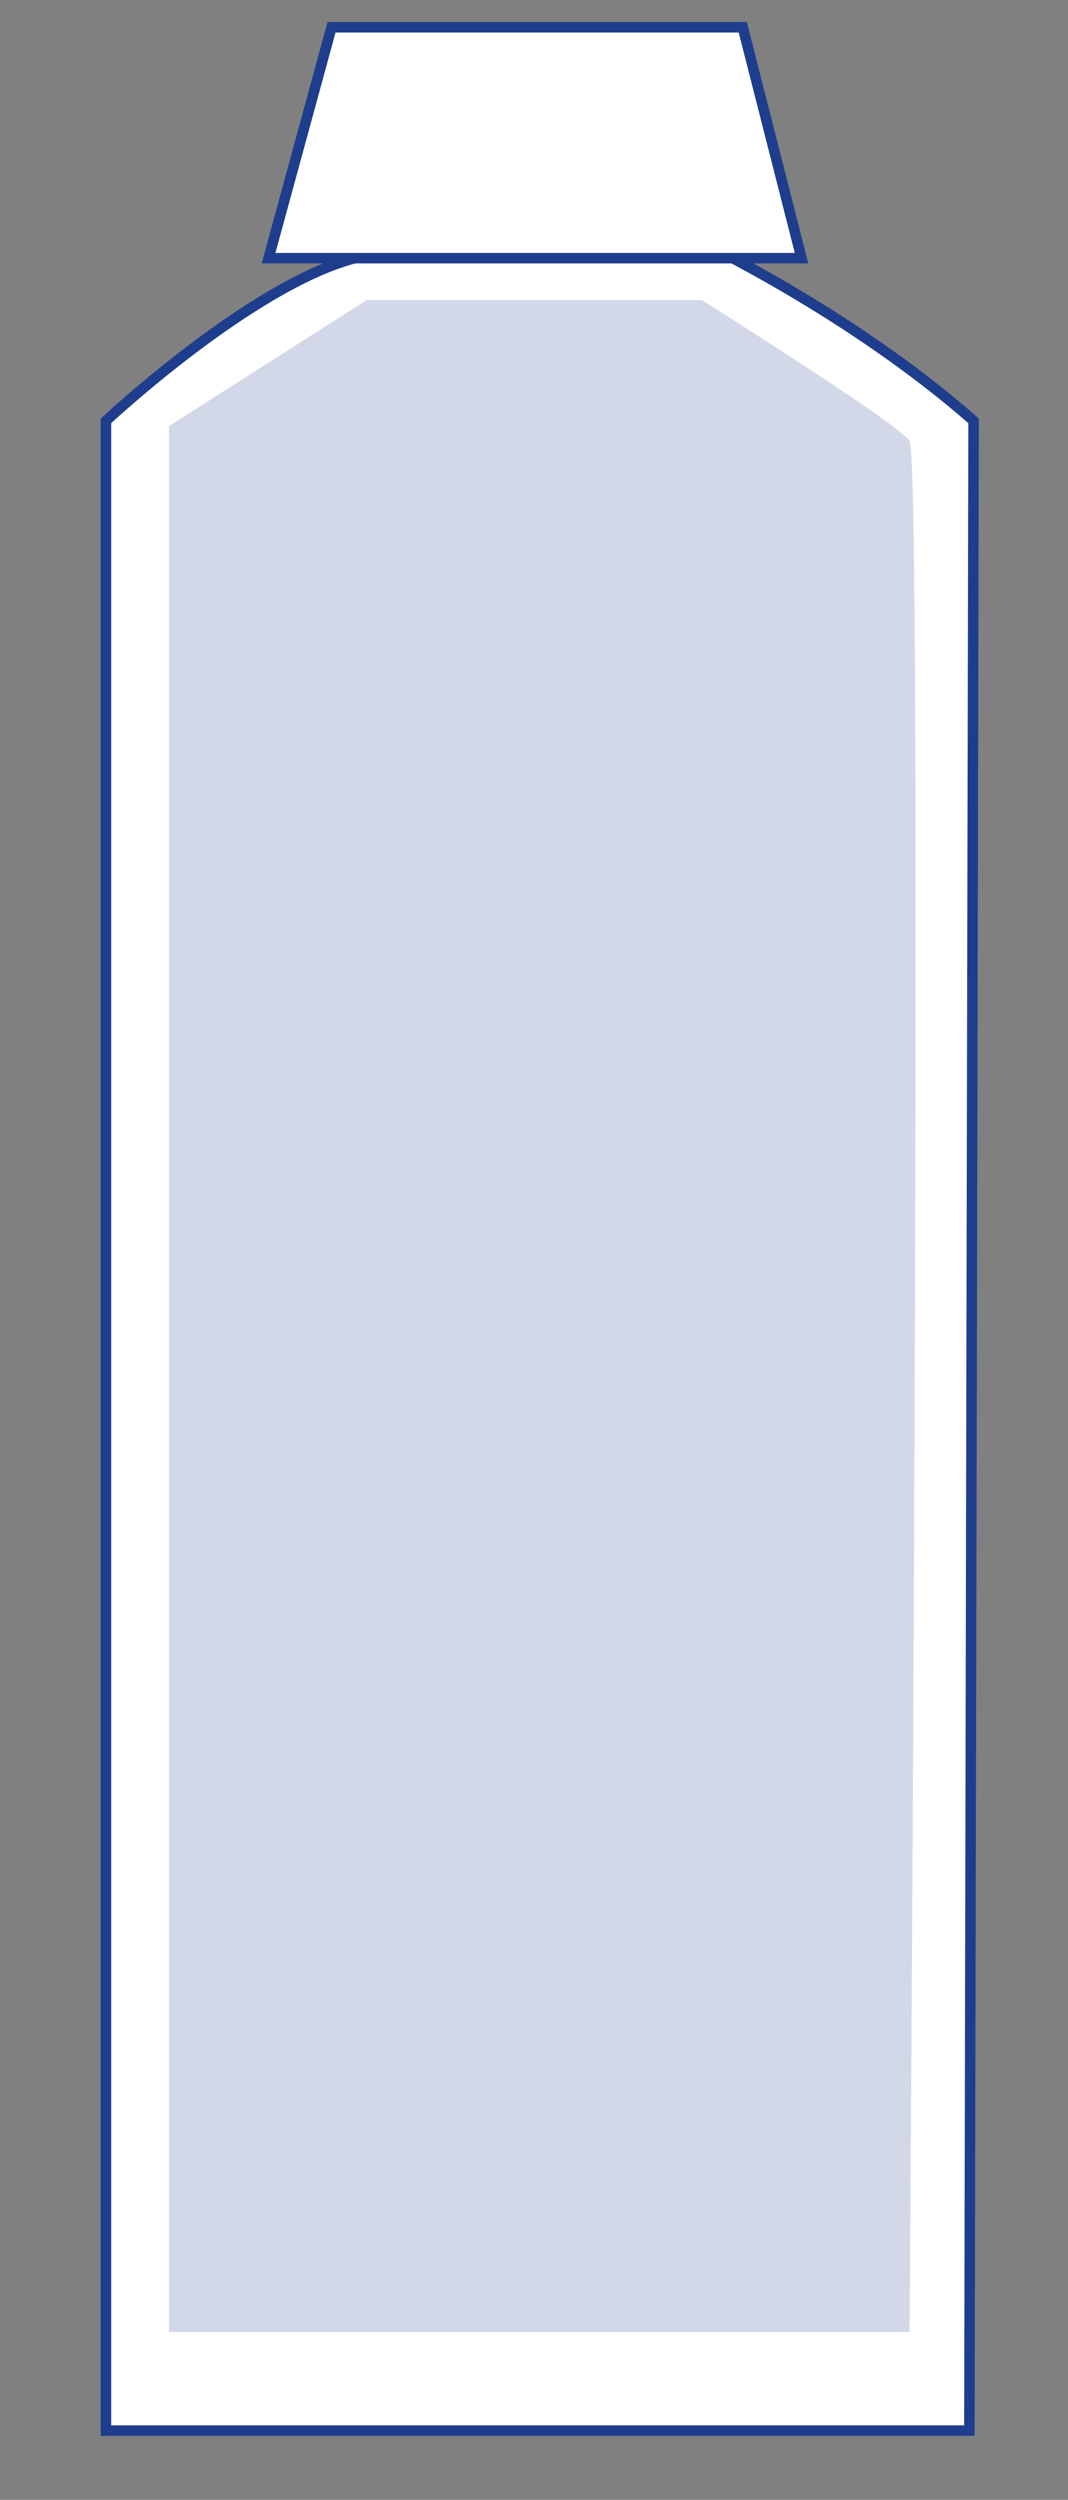
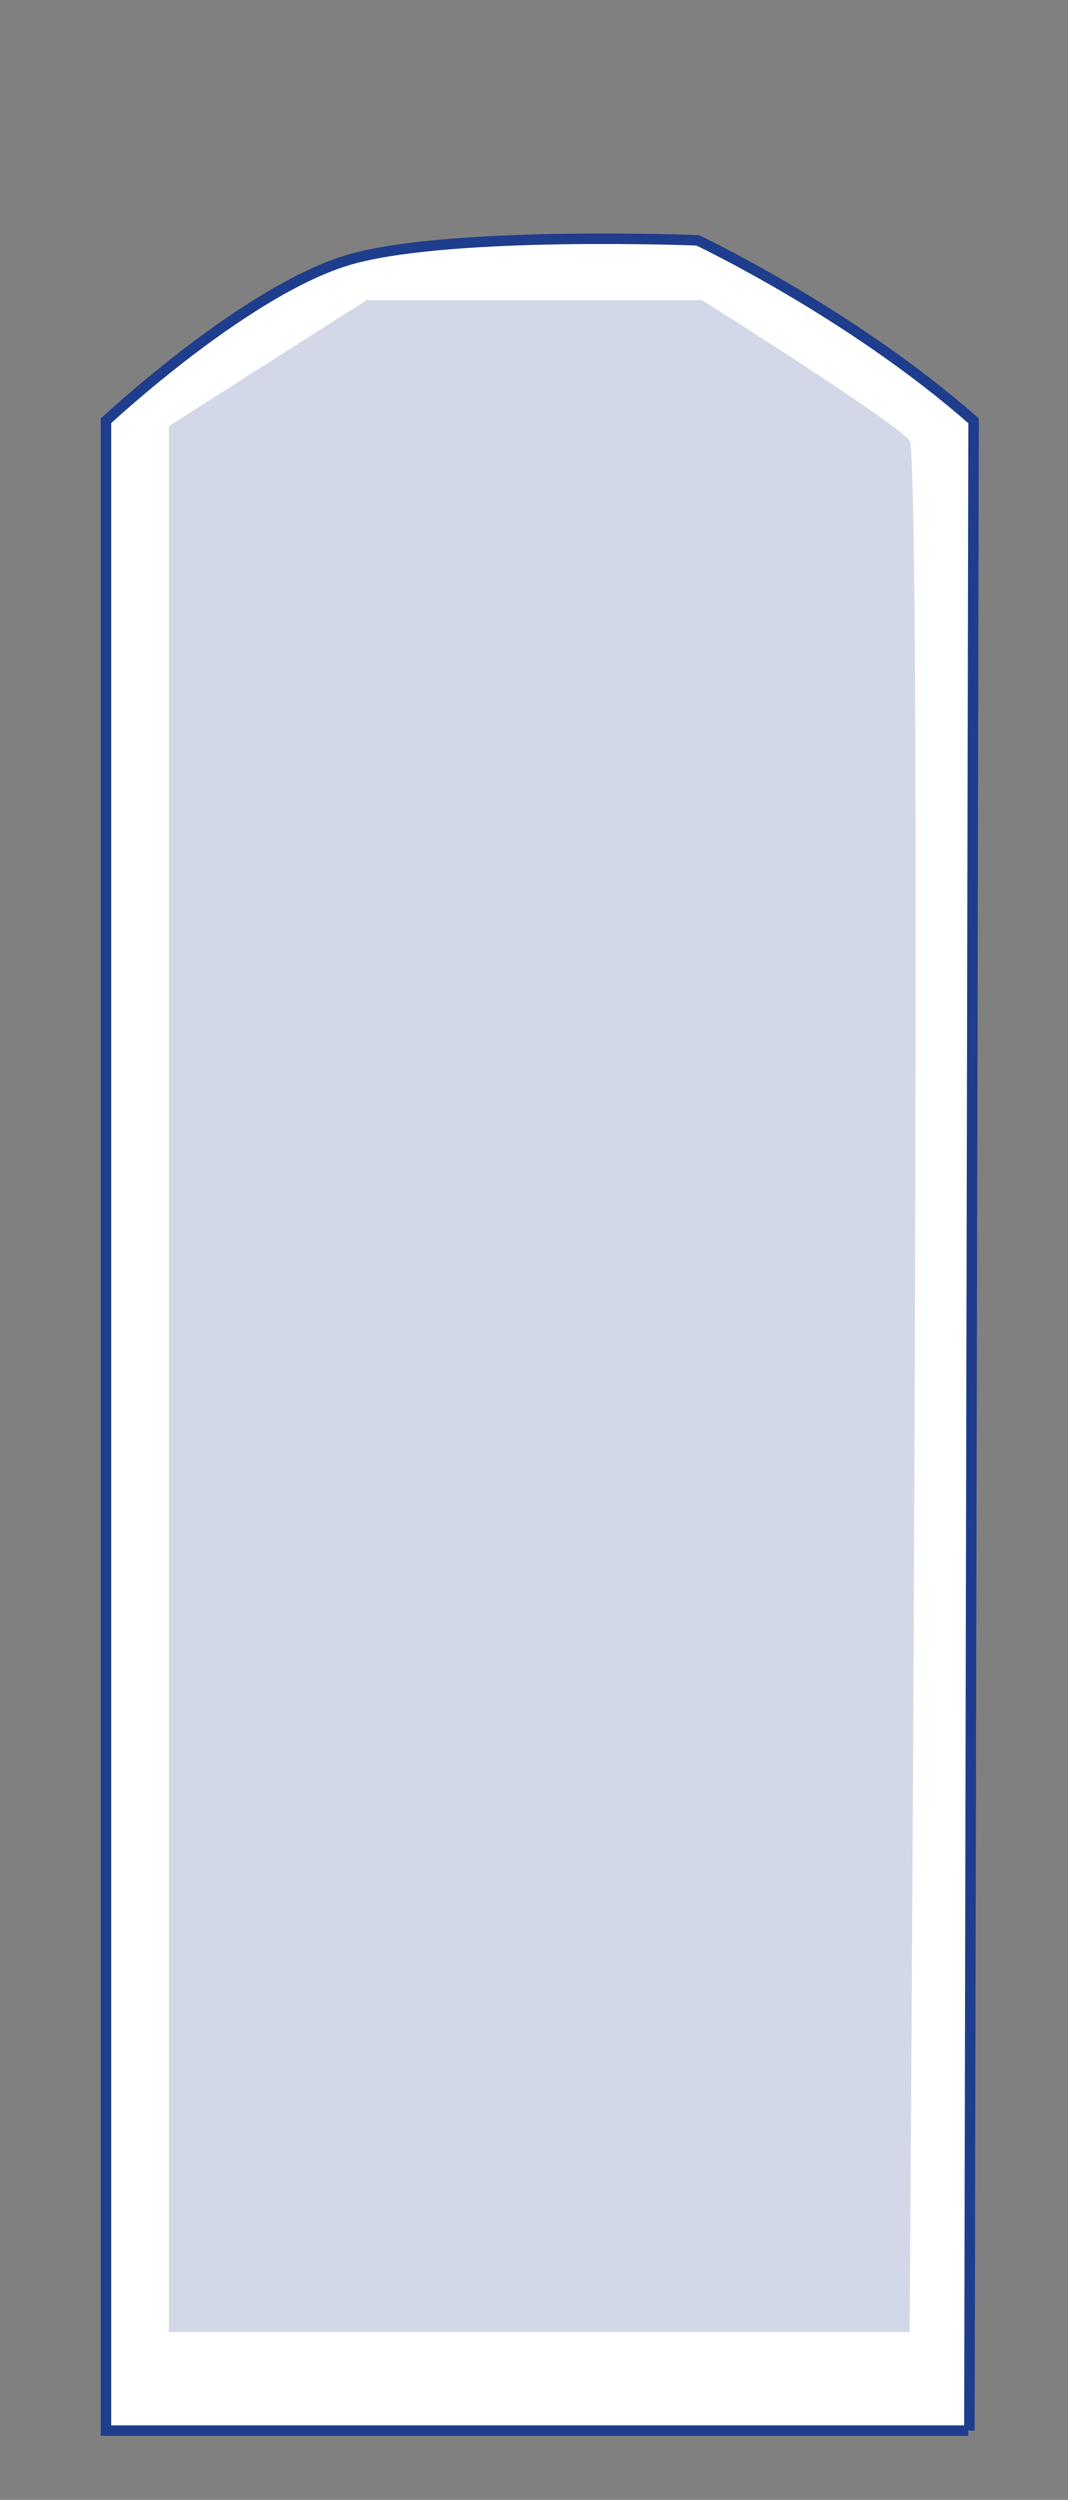
<svg xmlns="http://www.w3.org/2000/svg" id="Ebene_1" version="1.1" viewBox="0 0 101.8 238.2">
  <rect x="0" y="0" width="101.8" height="238.2" fill="#808080" stroke="none" />
  <defs>
    <style>
      .st0 {
        fill: #1e3e8d;
        fill-opacity: .2;
      }

      .st1 {
        fill: #fff;
        stroke: #1e3e8d;
        stroke-miterlimit: 10;
      }
    </style>
  </defs>
-   <path class="st1" d="M92.3,231.6H10.1V40.1s13.8-12.9,23.7-15.5,32.7-1.7,32.7-1.7c0,0,14.6,6.9,26.3,17.2l-.4,191.5Z" />
-   <polygon class="st1" points="25.6 24.6 76.4 24.6 70.8 2.6 31.6 2.6 25.6 24.6" />
+   <path class="st1" d="M92.3,231.6H10.1V40.1s13.8-12.9,23.7-15.5,32.7-1.7,32.7-1.7c0,0,14.6,6.9,26.3,17.2l-.4,191.5" />
  <path class="st0" d="M35.1,28.6h31.8s18.5,11.6,19.8,13.4,0,180.2,0,180.2H16.1V40.6l19-12.1Z" />
</svg>